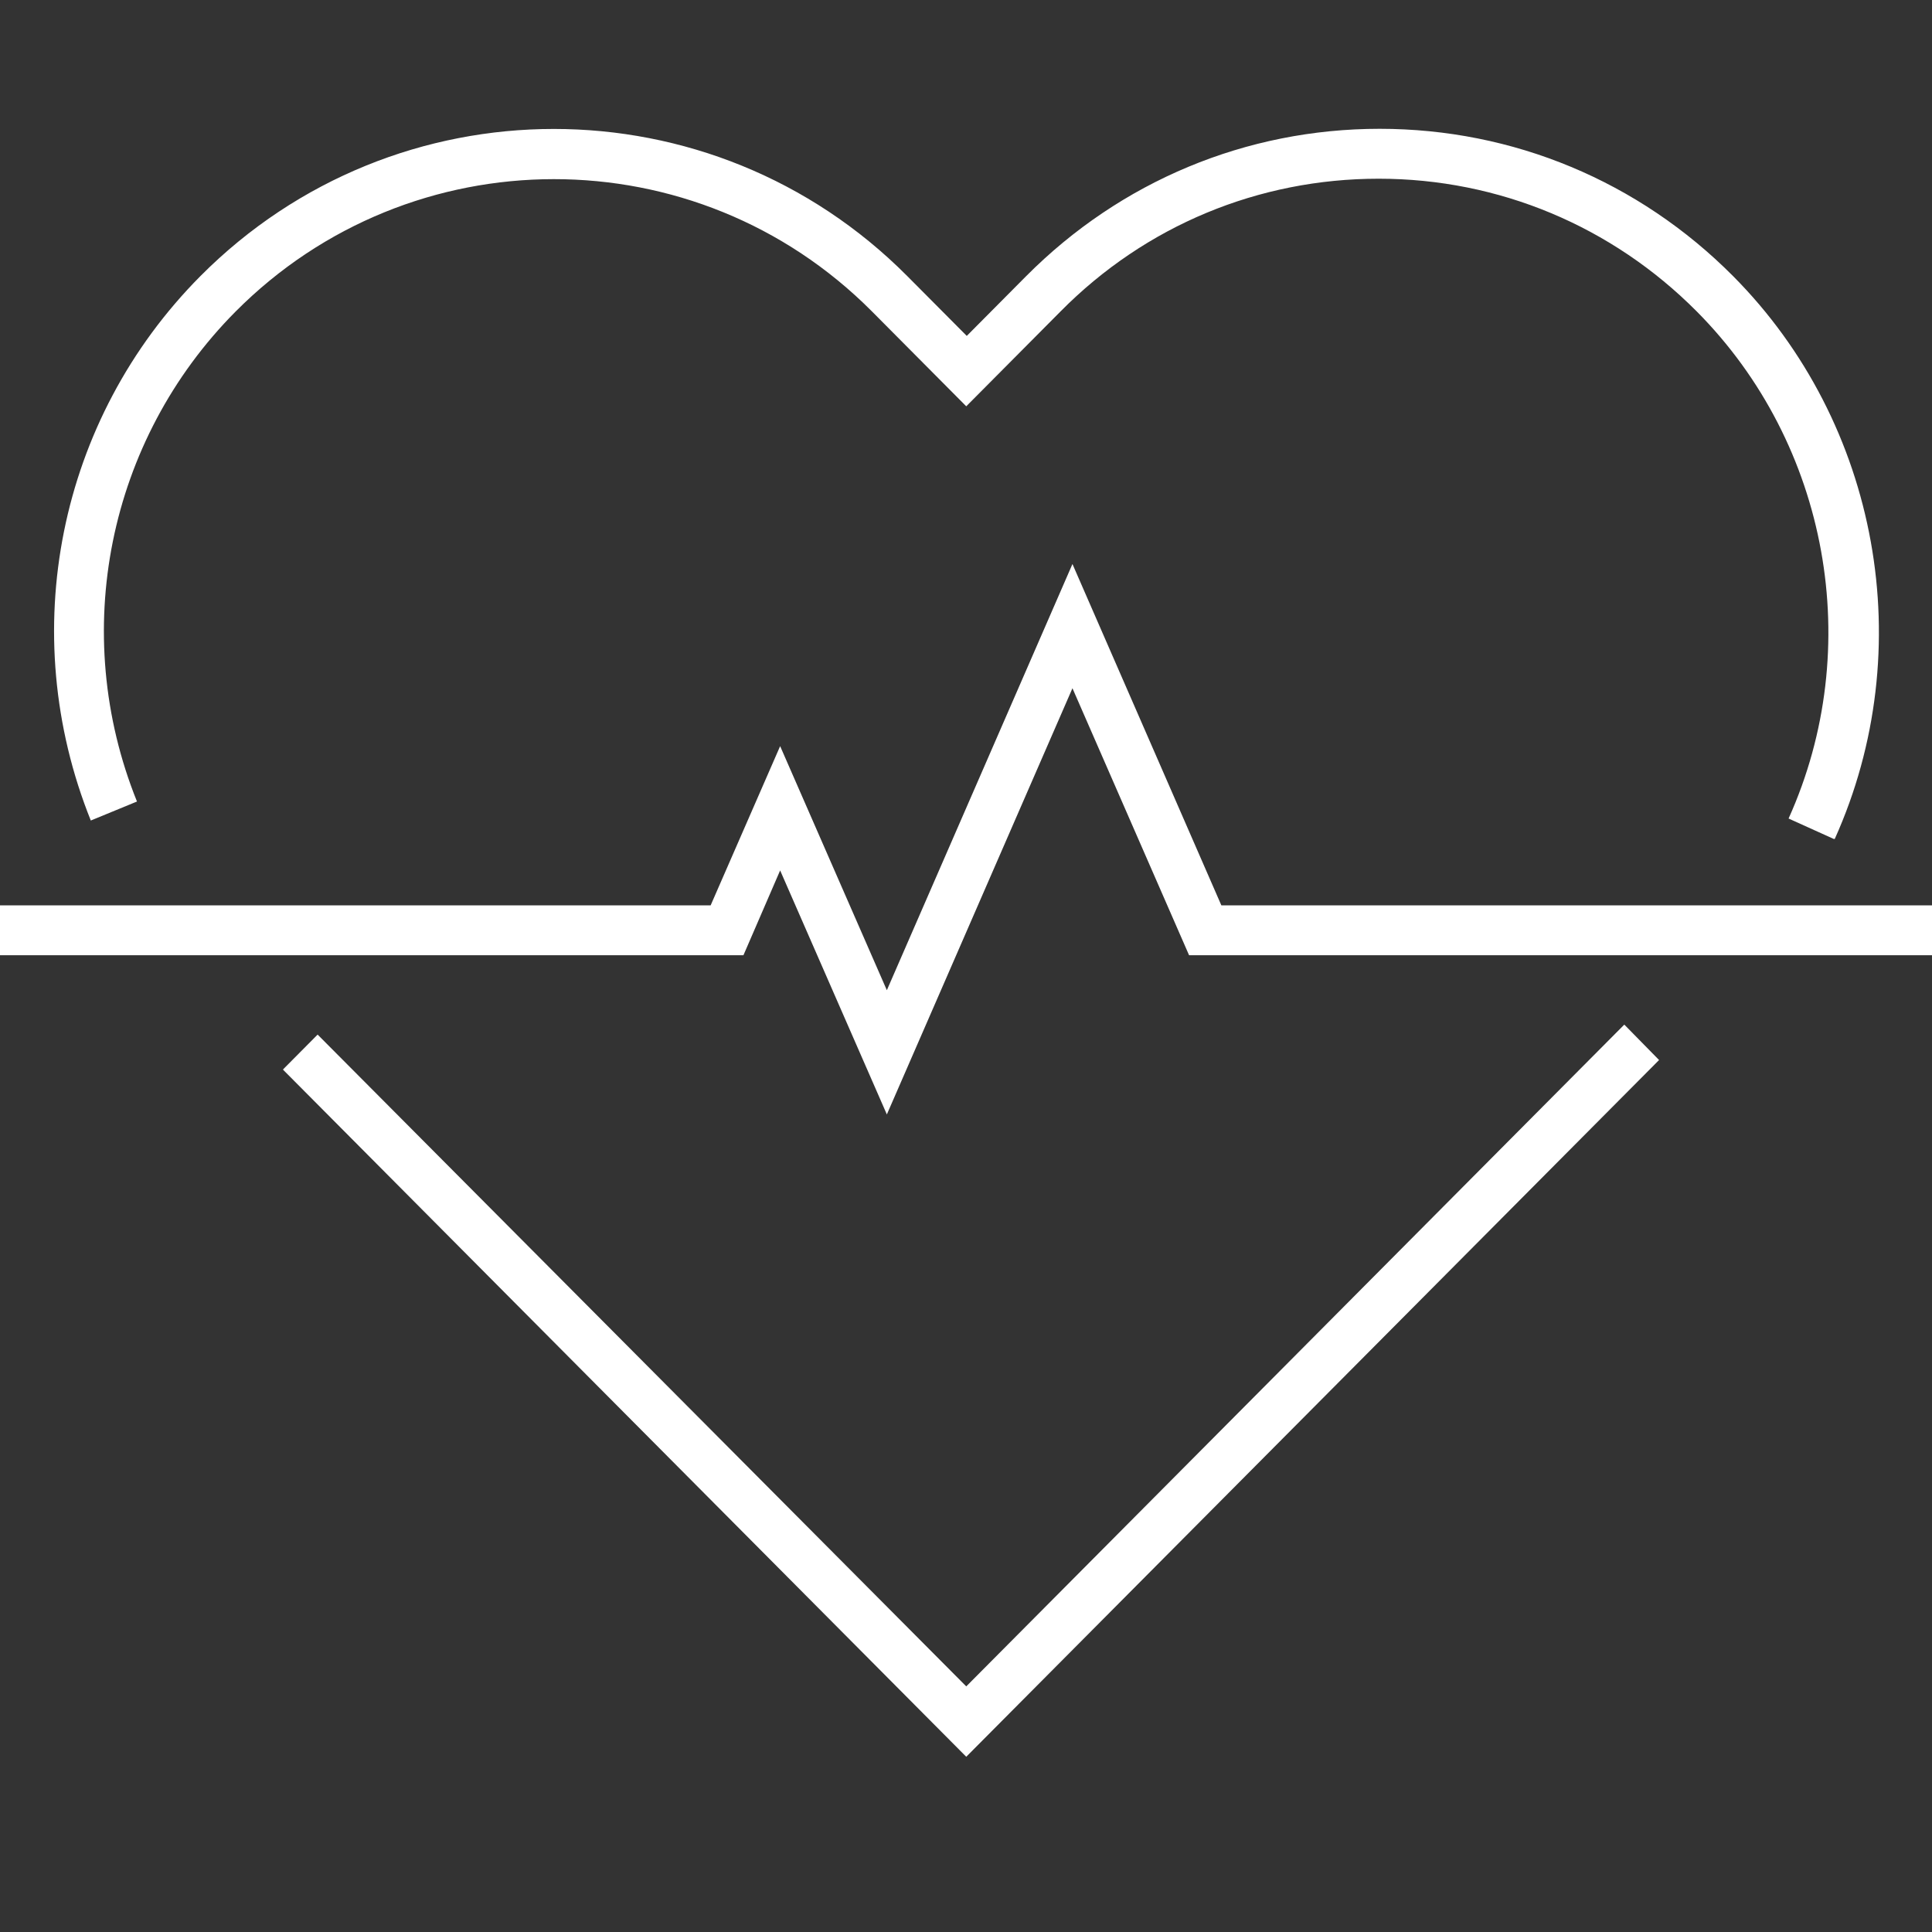
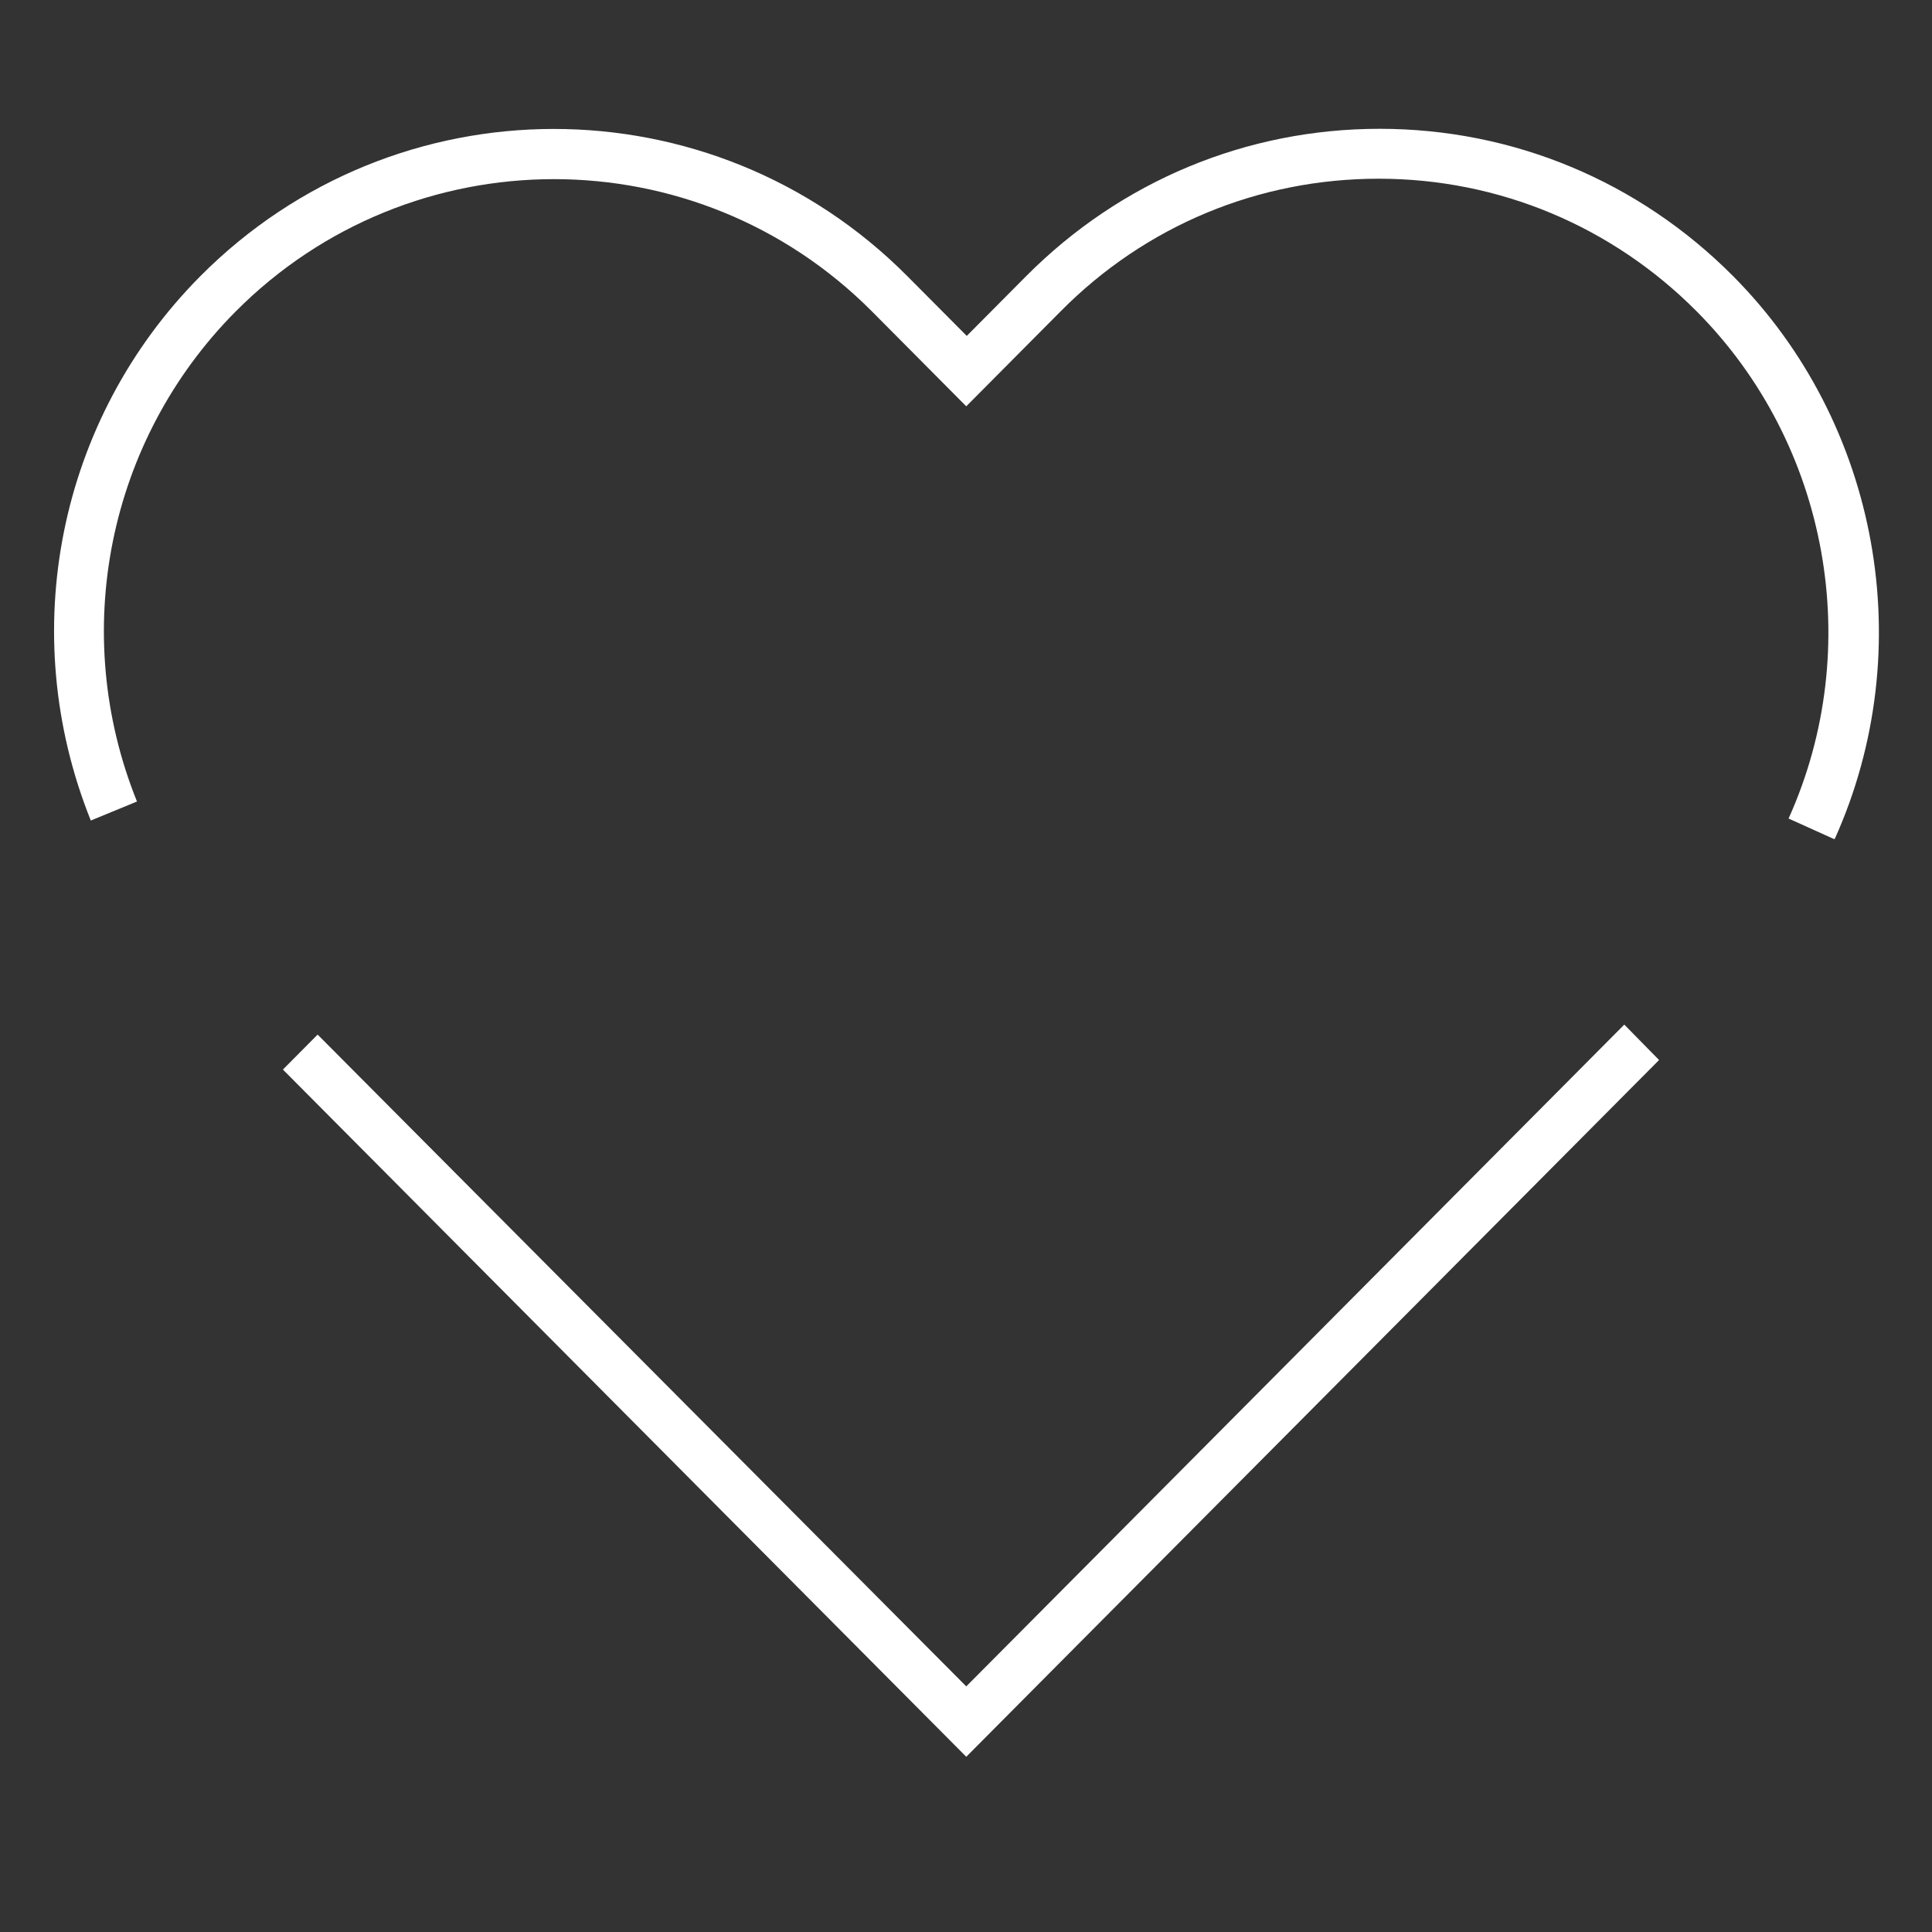
<svg xmlns="http://www.w3.org/2000/svg" width="30" height="30" viewBox="0 0 30 30" fill="none">
  <rect x="0" y="0" width="30" height="30" fill="#333333" stroke="none" />
-   <path d="M13.771 17.305L12.114 13.516L11.544 14.833H0V14.058H11.035L12.114 11.586L13.771 15.376L16.653 8.758L18.965 14.058H30V14.833H18.464L16.653 10.687L13.771 17.305Z" fill="white" />
  <path d="M15.004 27.279L4.393 16.608L4.932 16.065L15.004 26.186L25.222 15.91L25.762 16.46L15.004 27.279Z" fill="white" />
  <path d="M28.474 13.027L27.773 12.71C28.968 10.059 28.397 6.898 26.347 4.836C25.03 3.511 23.273 2.775 21.408 2.775C19.543 2.775 17.786 3.503 16.468 4.836L15.004 6.309L13.54 4.836C10.812 2.093 6.381 2.101 3.66 4.836C1.672 6.836 1.071 9.827 2.127 12.446L1.41 12.741C0.239 9.827 0.902 6.51 3.113 4.286C6.142 1.241 11.058 1.241 14.087 4.286L15.012 5.216L15.936 4.286C17.401 2.814 19.35 2 21.423 2C23.496 2 25.446 2.814 26.91 4.286C29.183 6.572 29.815 10.083 28.49 13.027H28.474Z" fill="white" />
</svg>